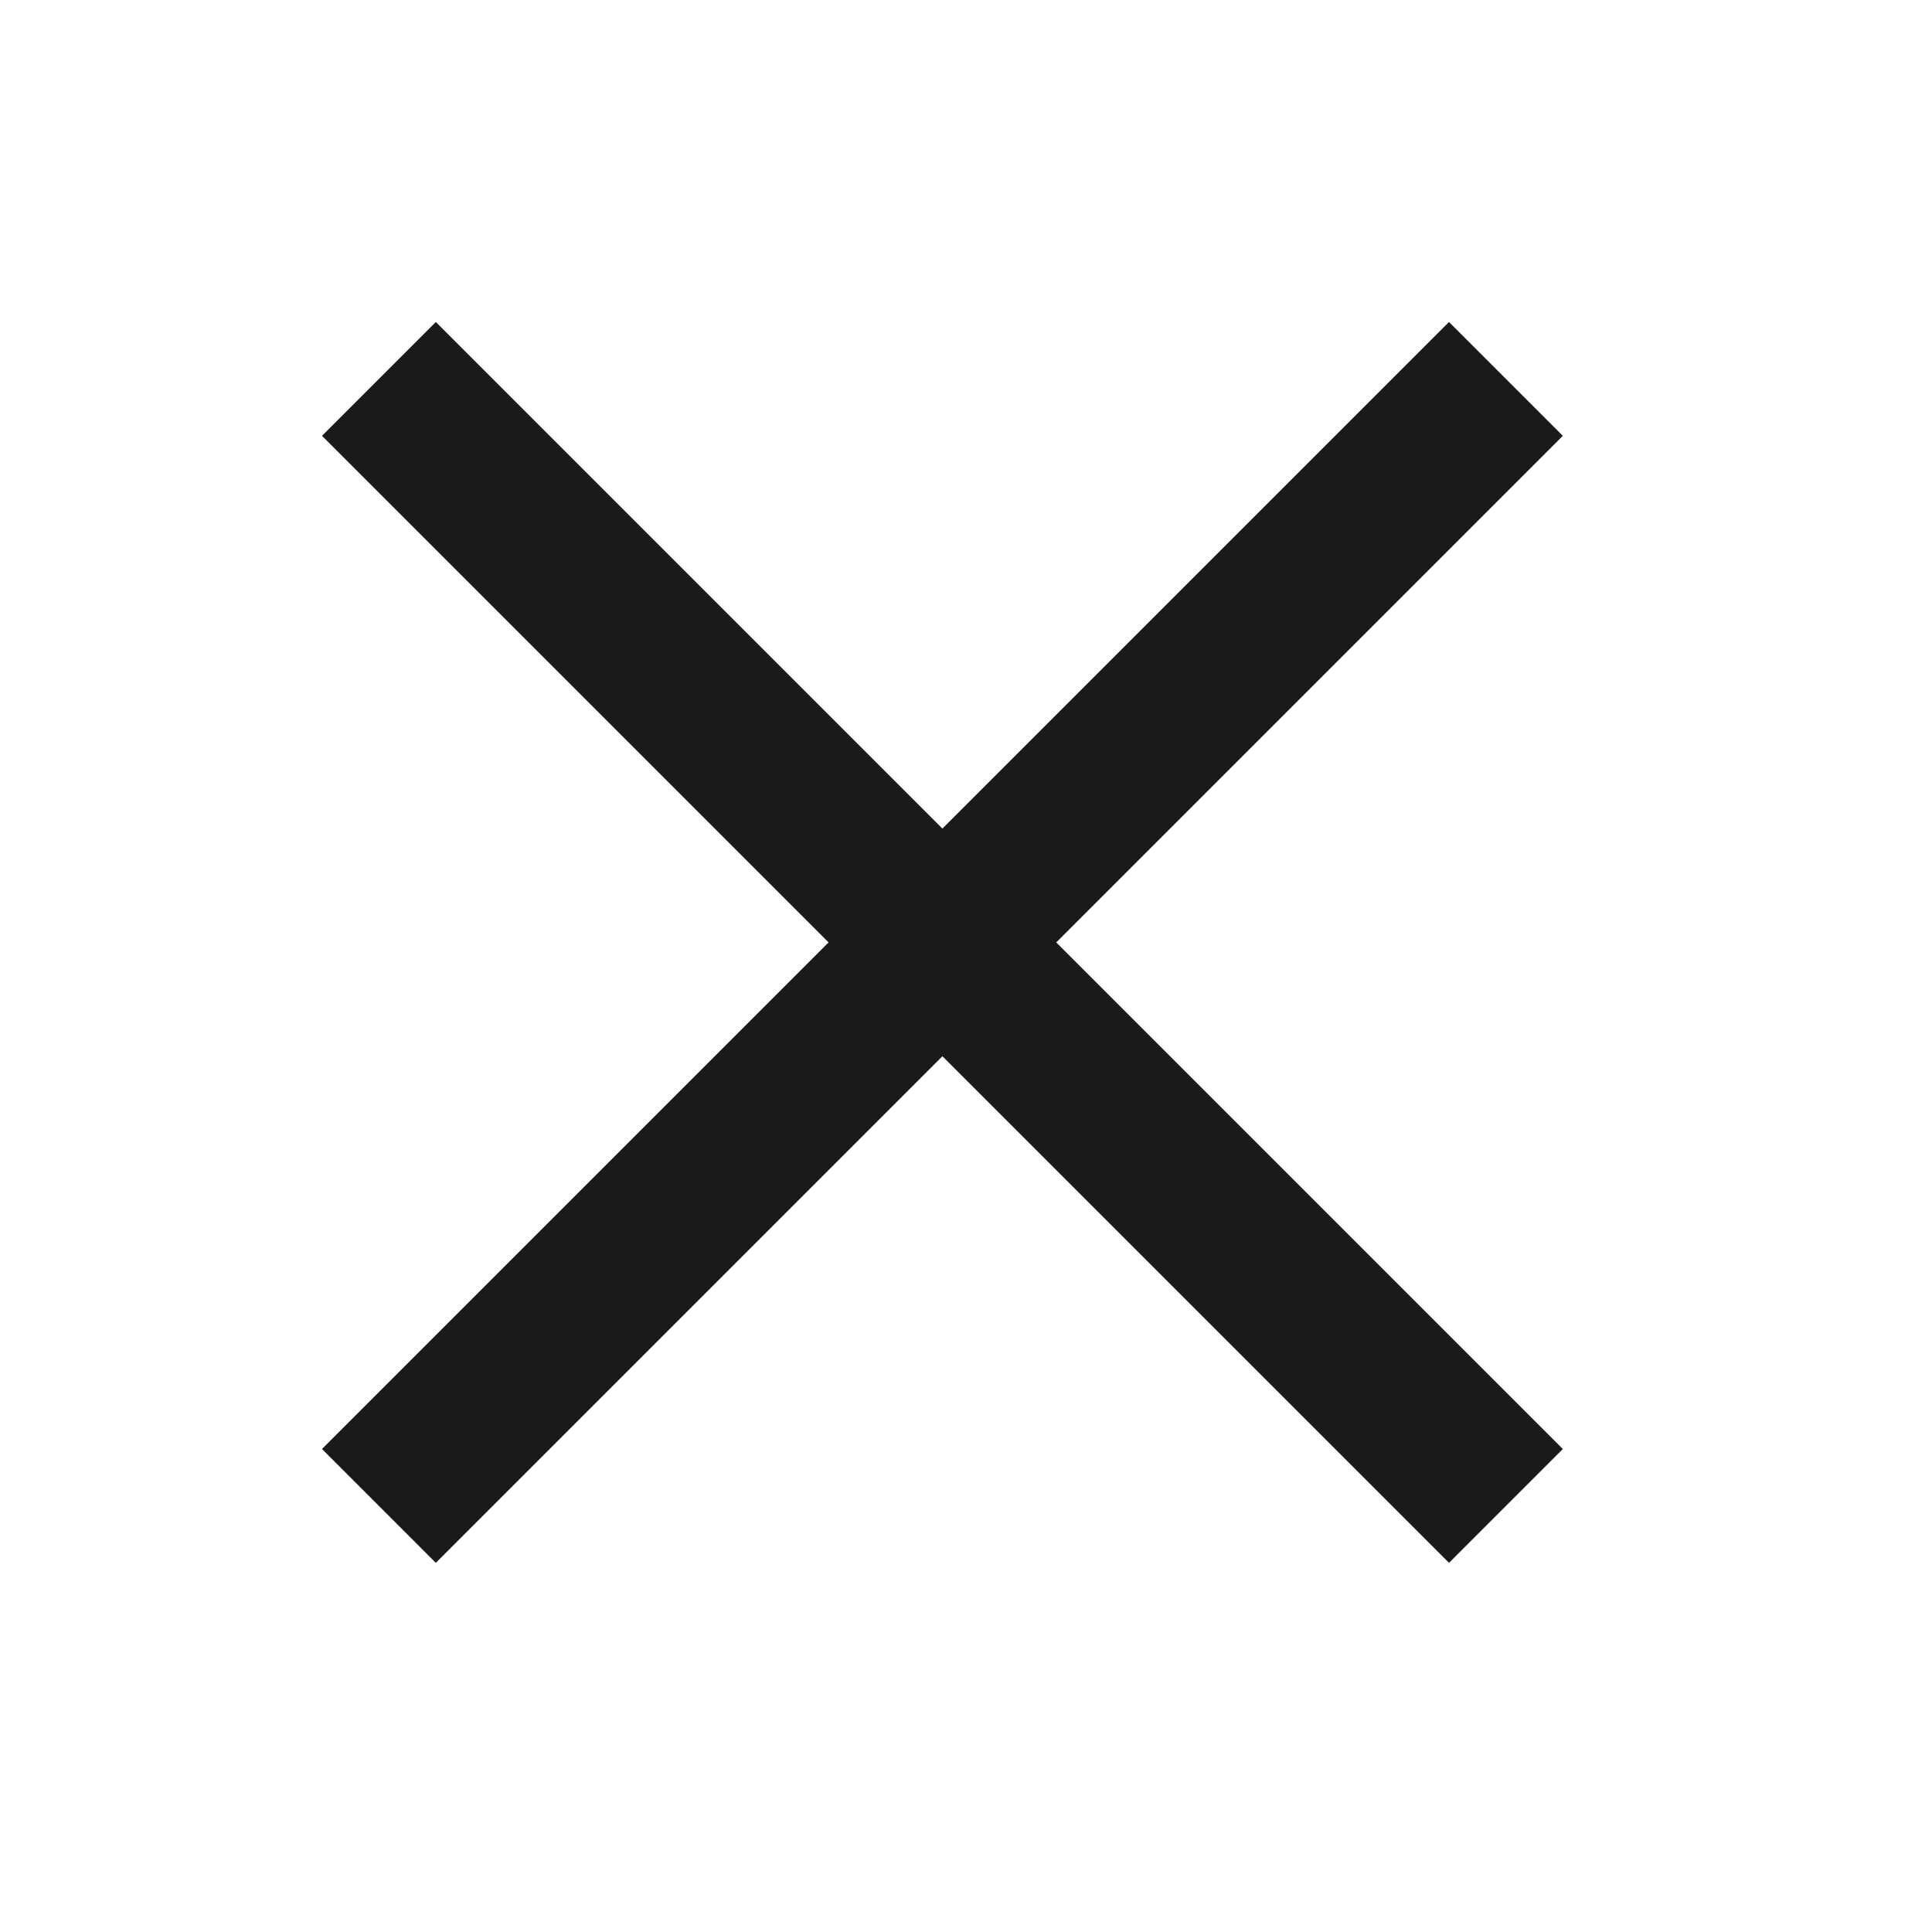
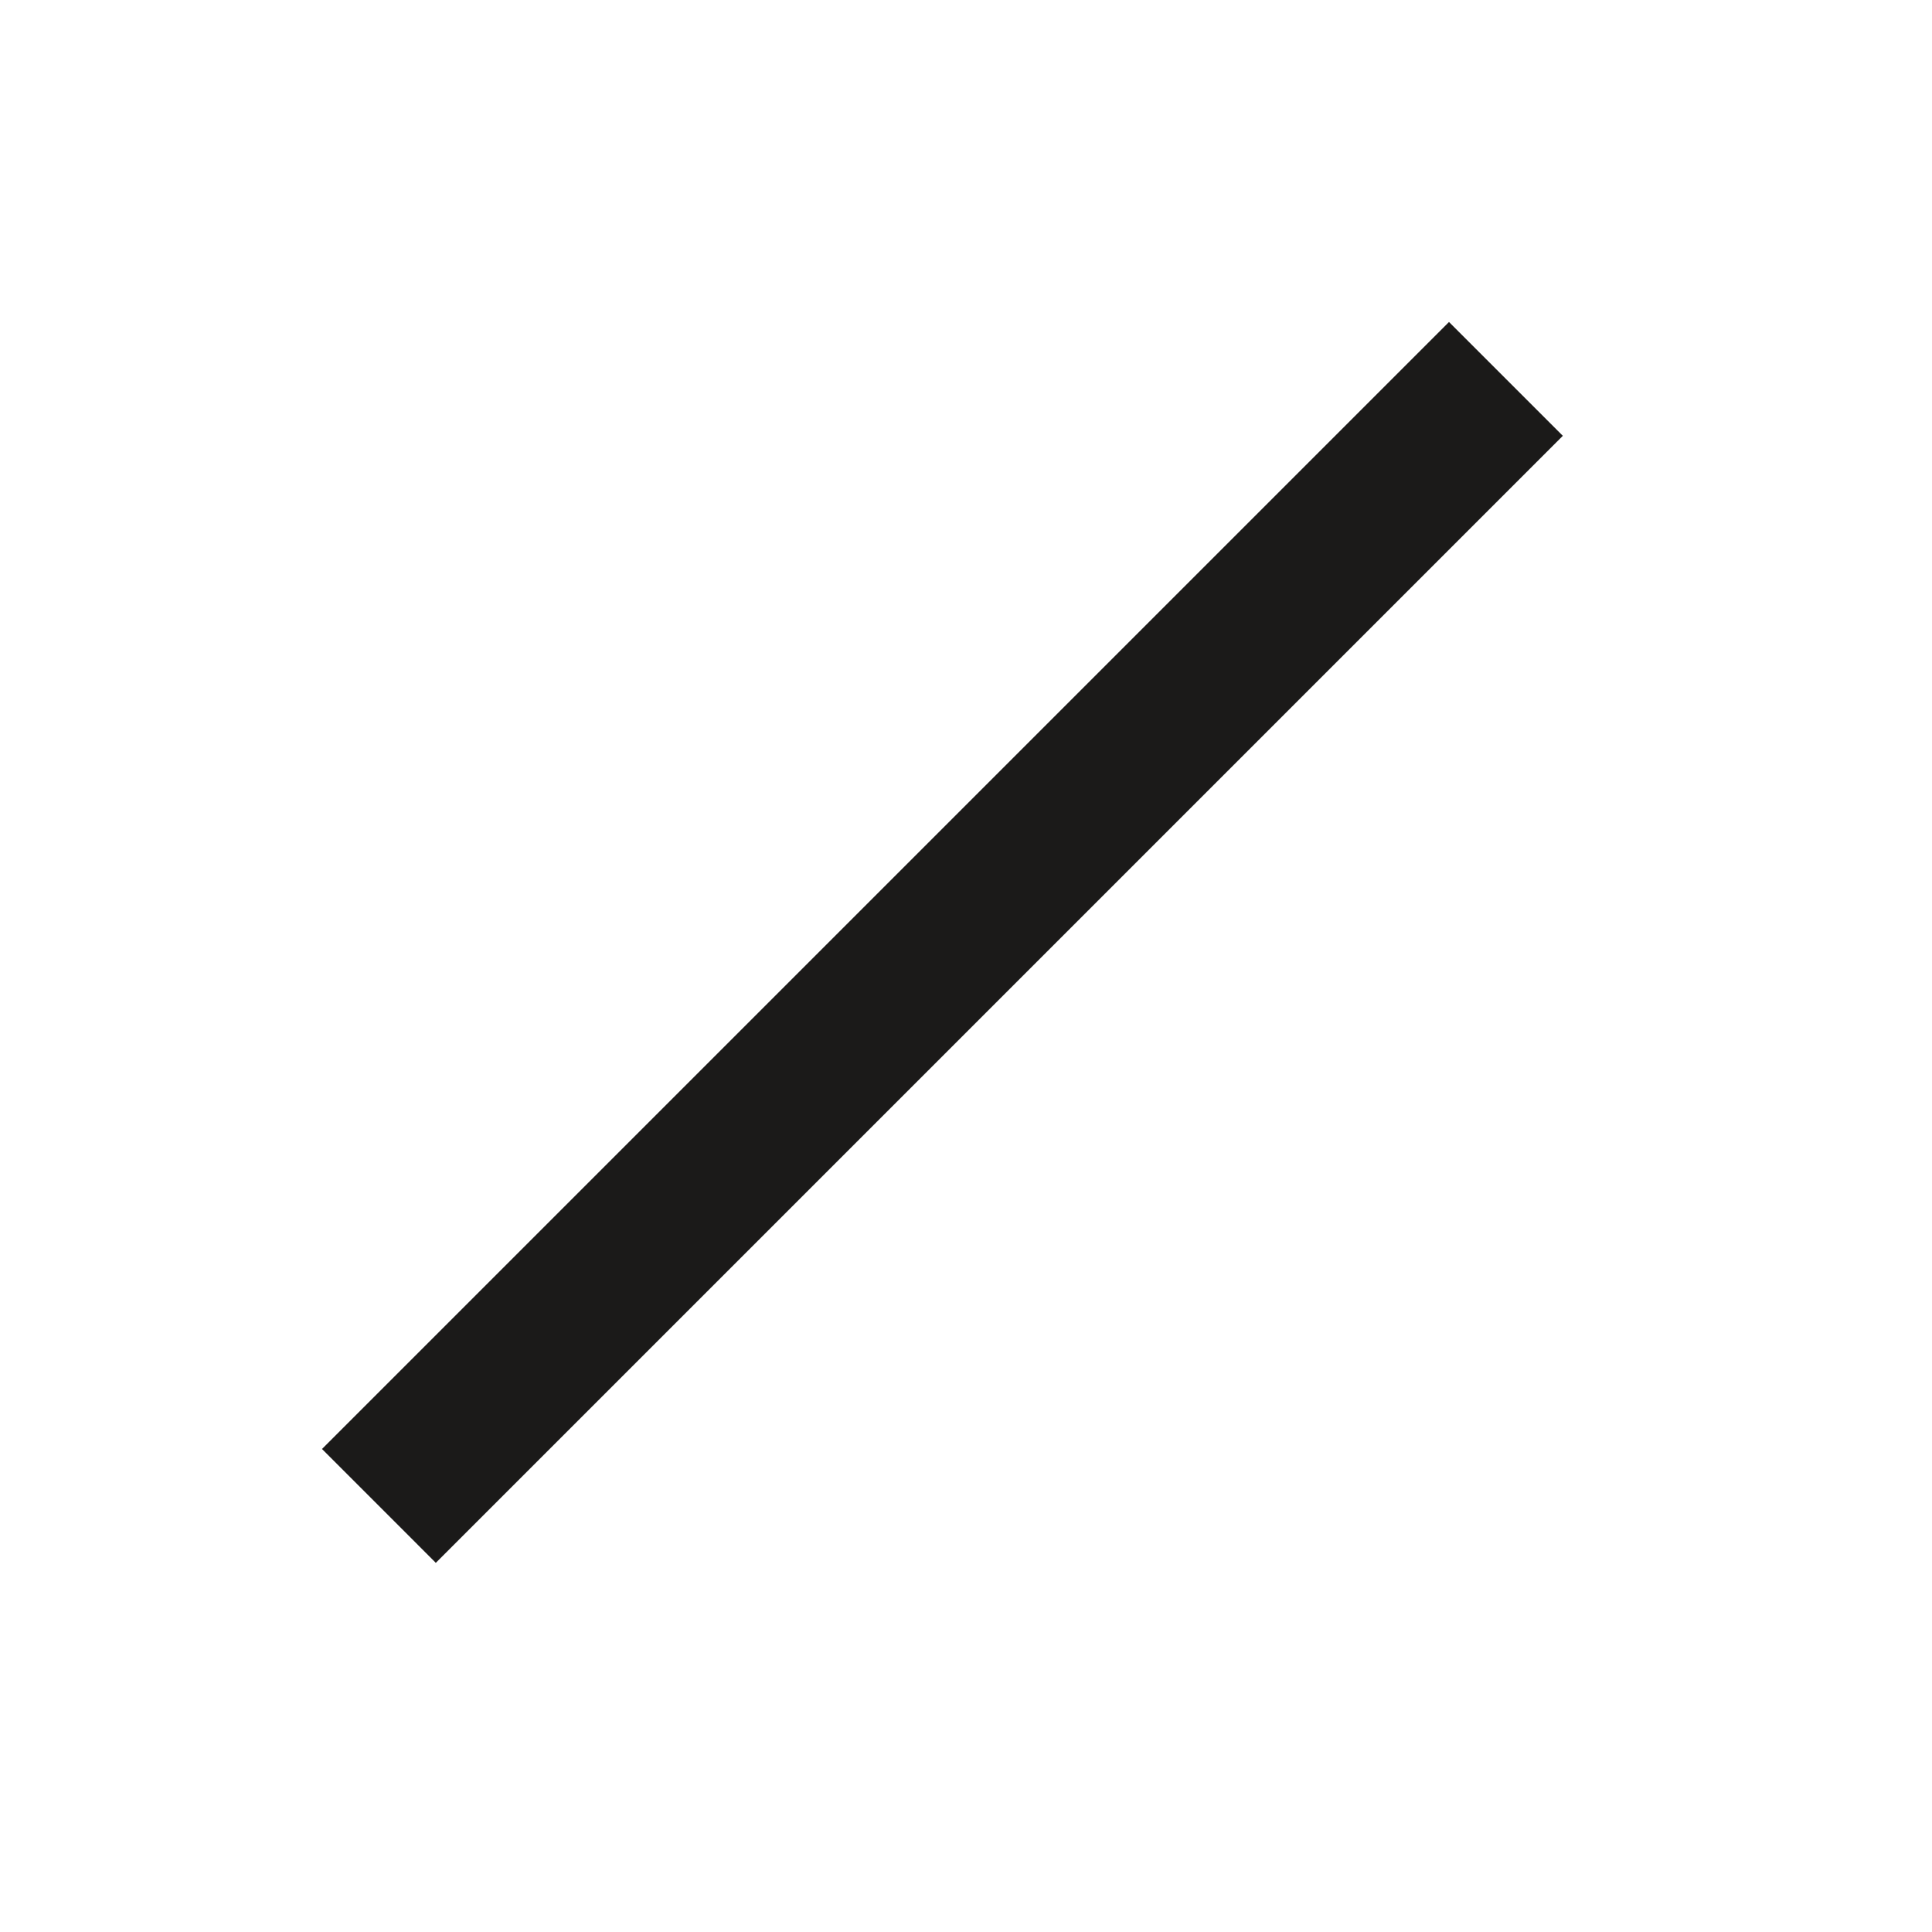
<svg xmlns="http://www.w3.org/2000/svg" width="24" height="24" viewBox="0 0 24 24" fill="none">
-   <path fill-rule="evenodd" clip-rule="evenodd" d="M18 19.414L4 5.414L5.414 4L19.414 18L18 19.414Z" fill="#1B1A19" />
  <path fill-rule="evenodd" clip-rule="evenodd" d="M5.414 19.414L19.414 5.414L18 4L4 18L5.414 19.414Z" fill="#1B1A19" />
</svg>